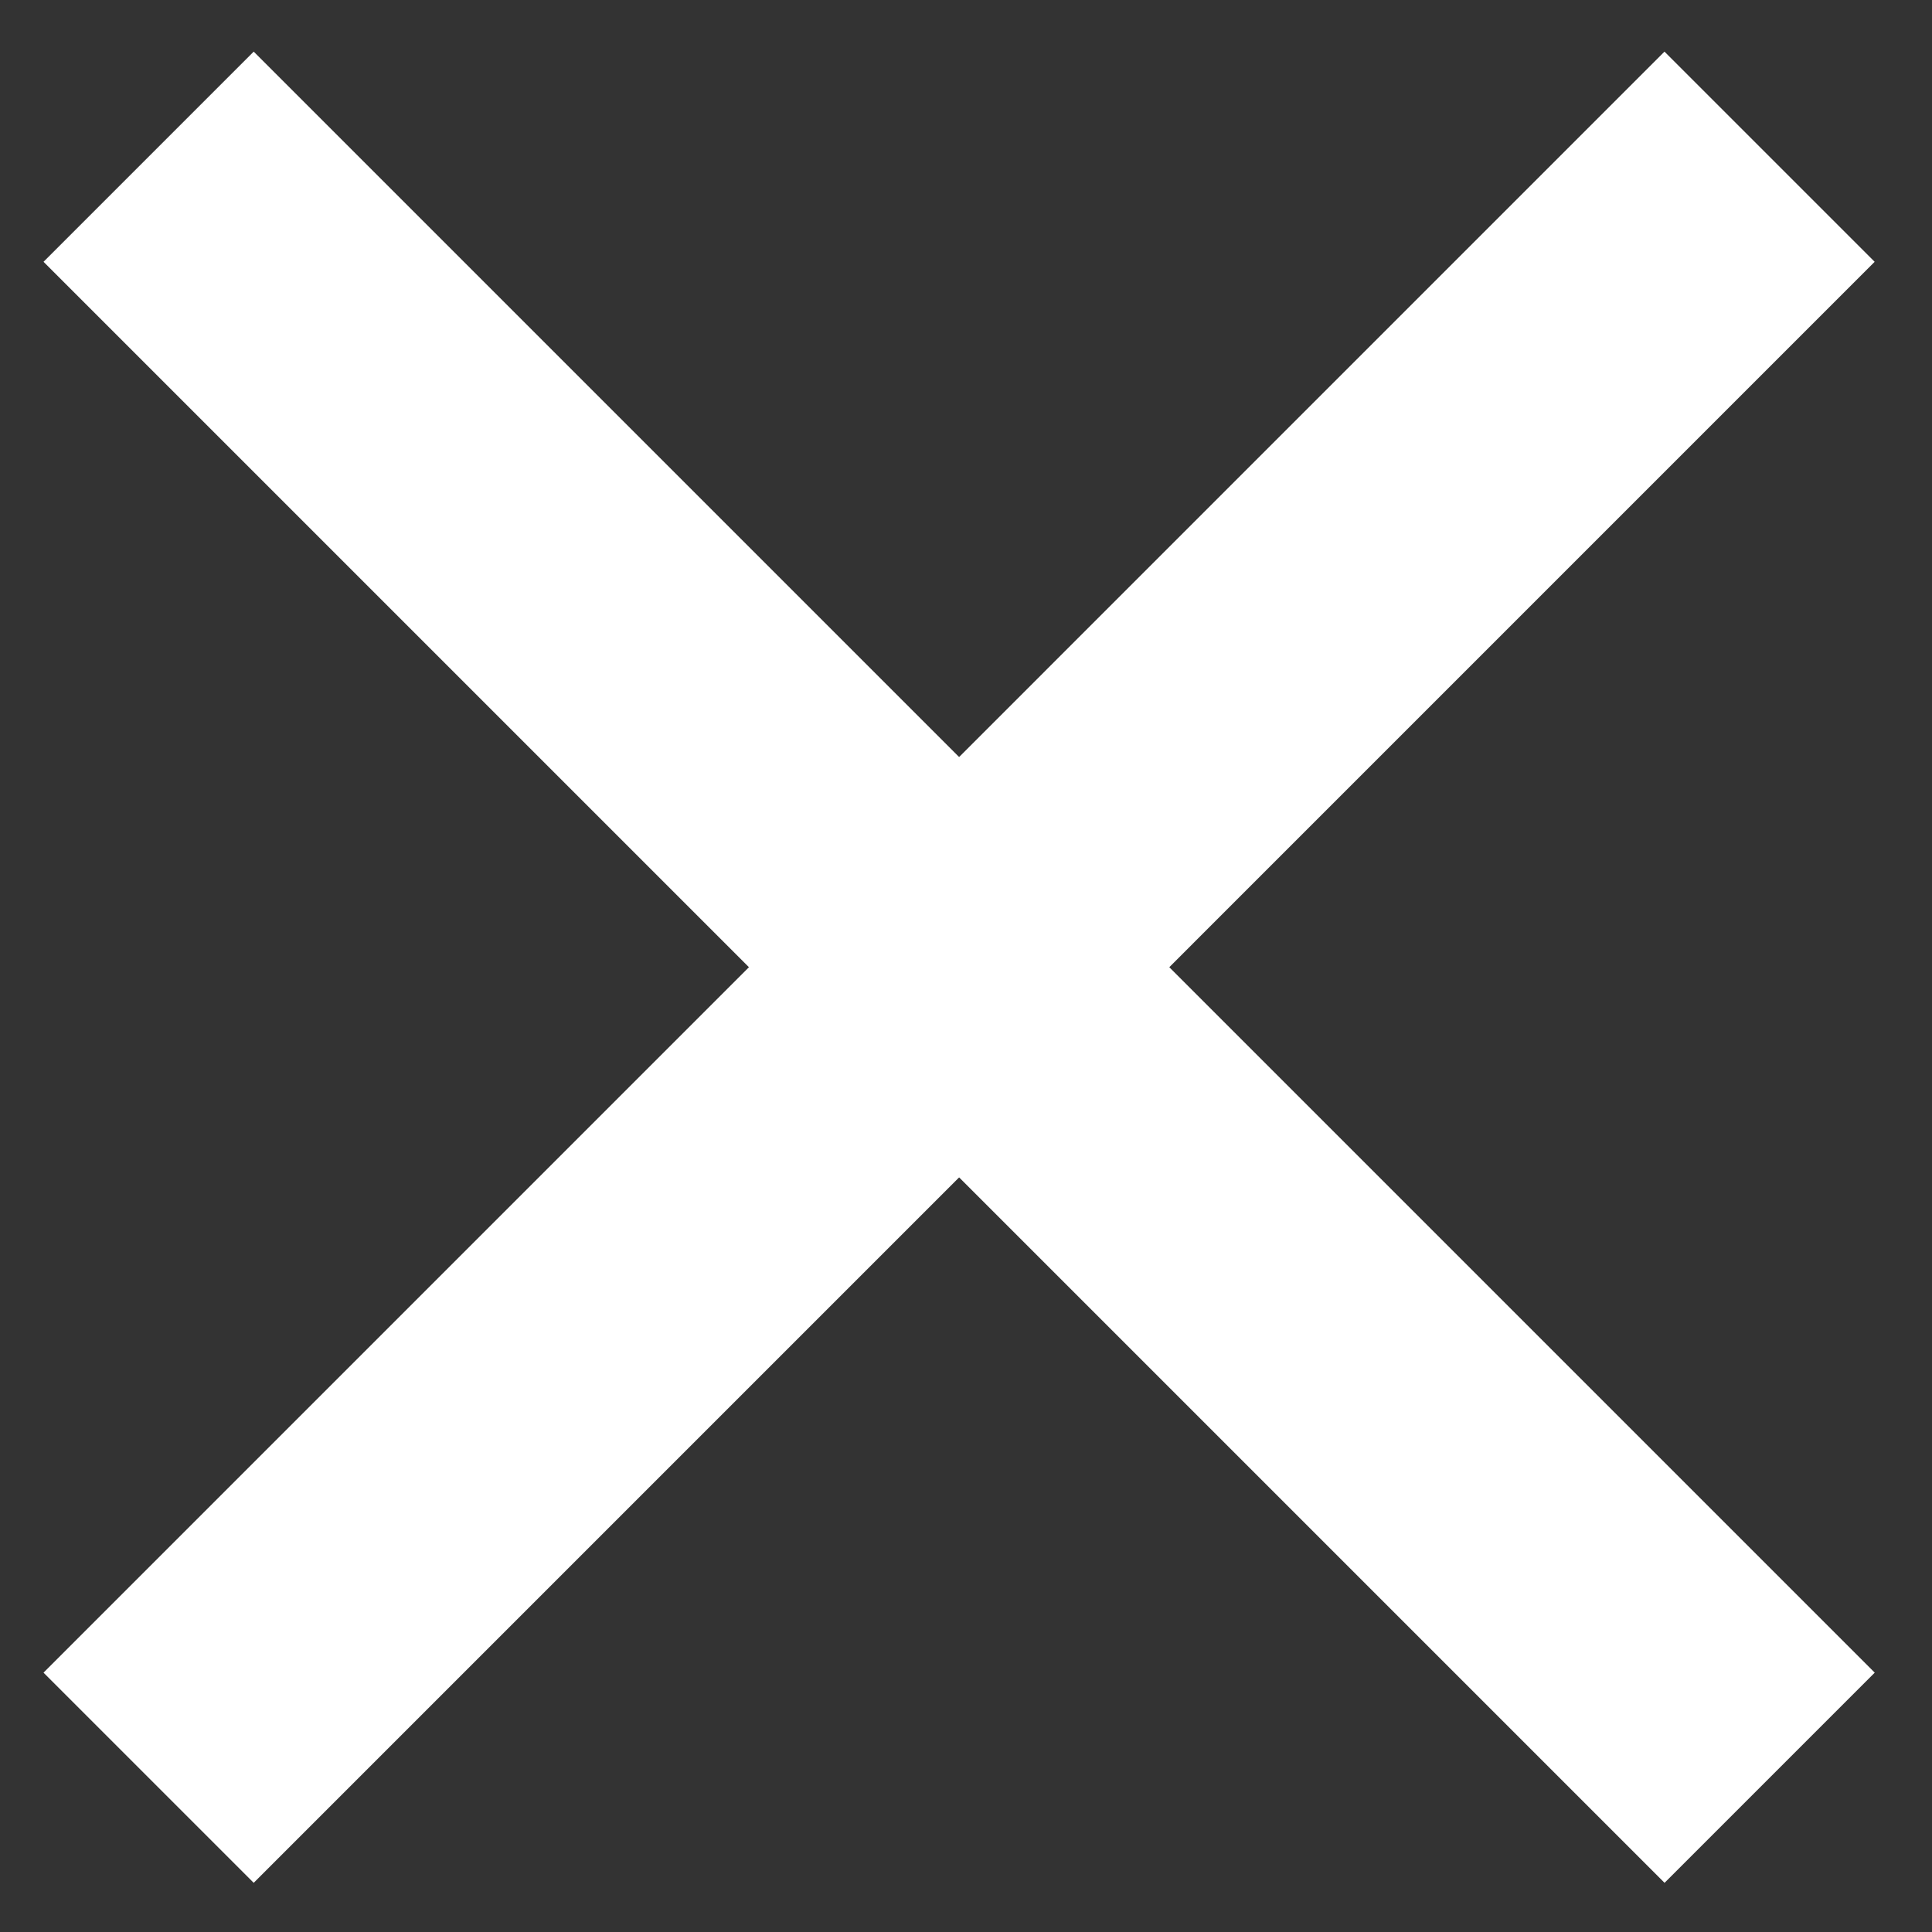
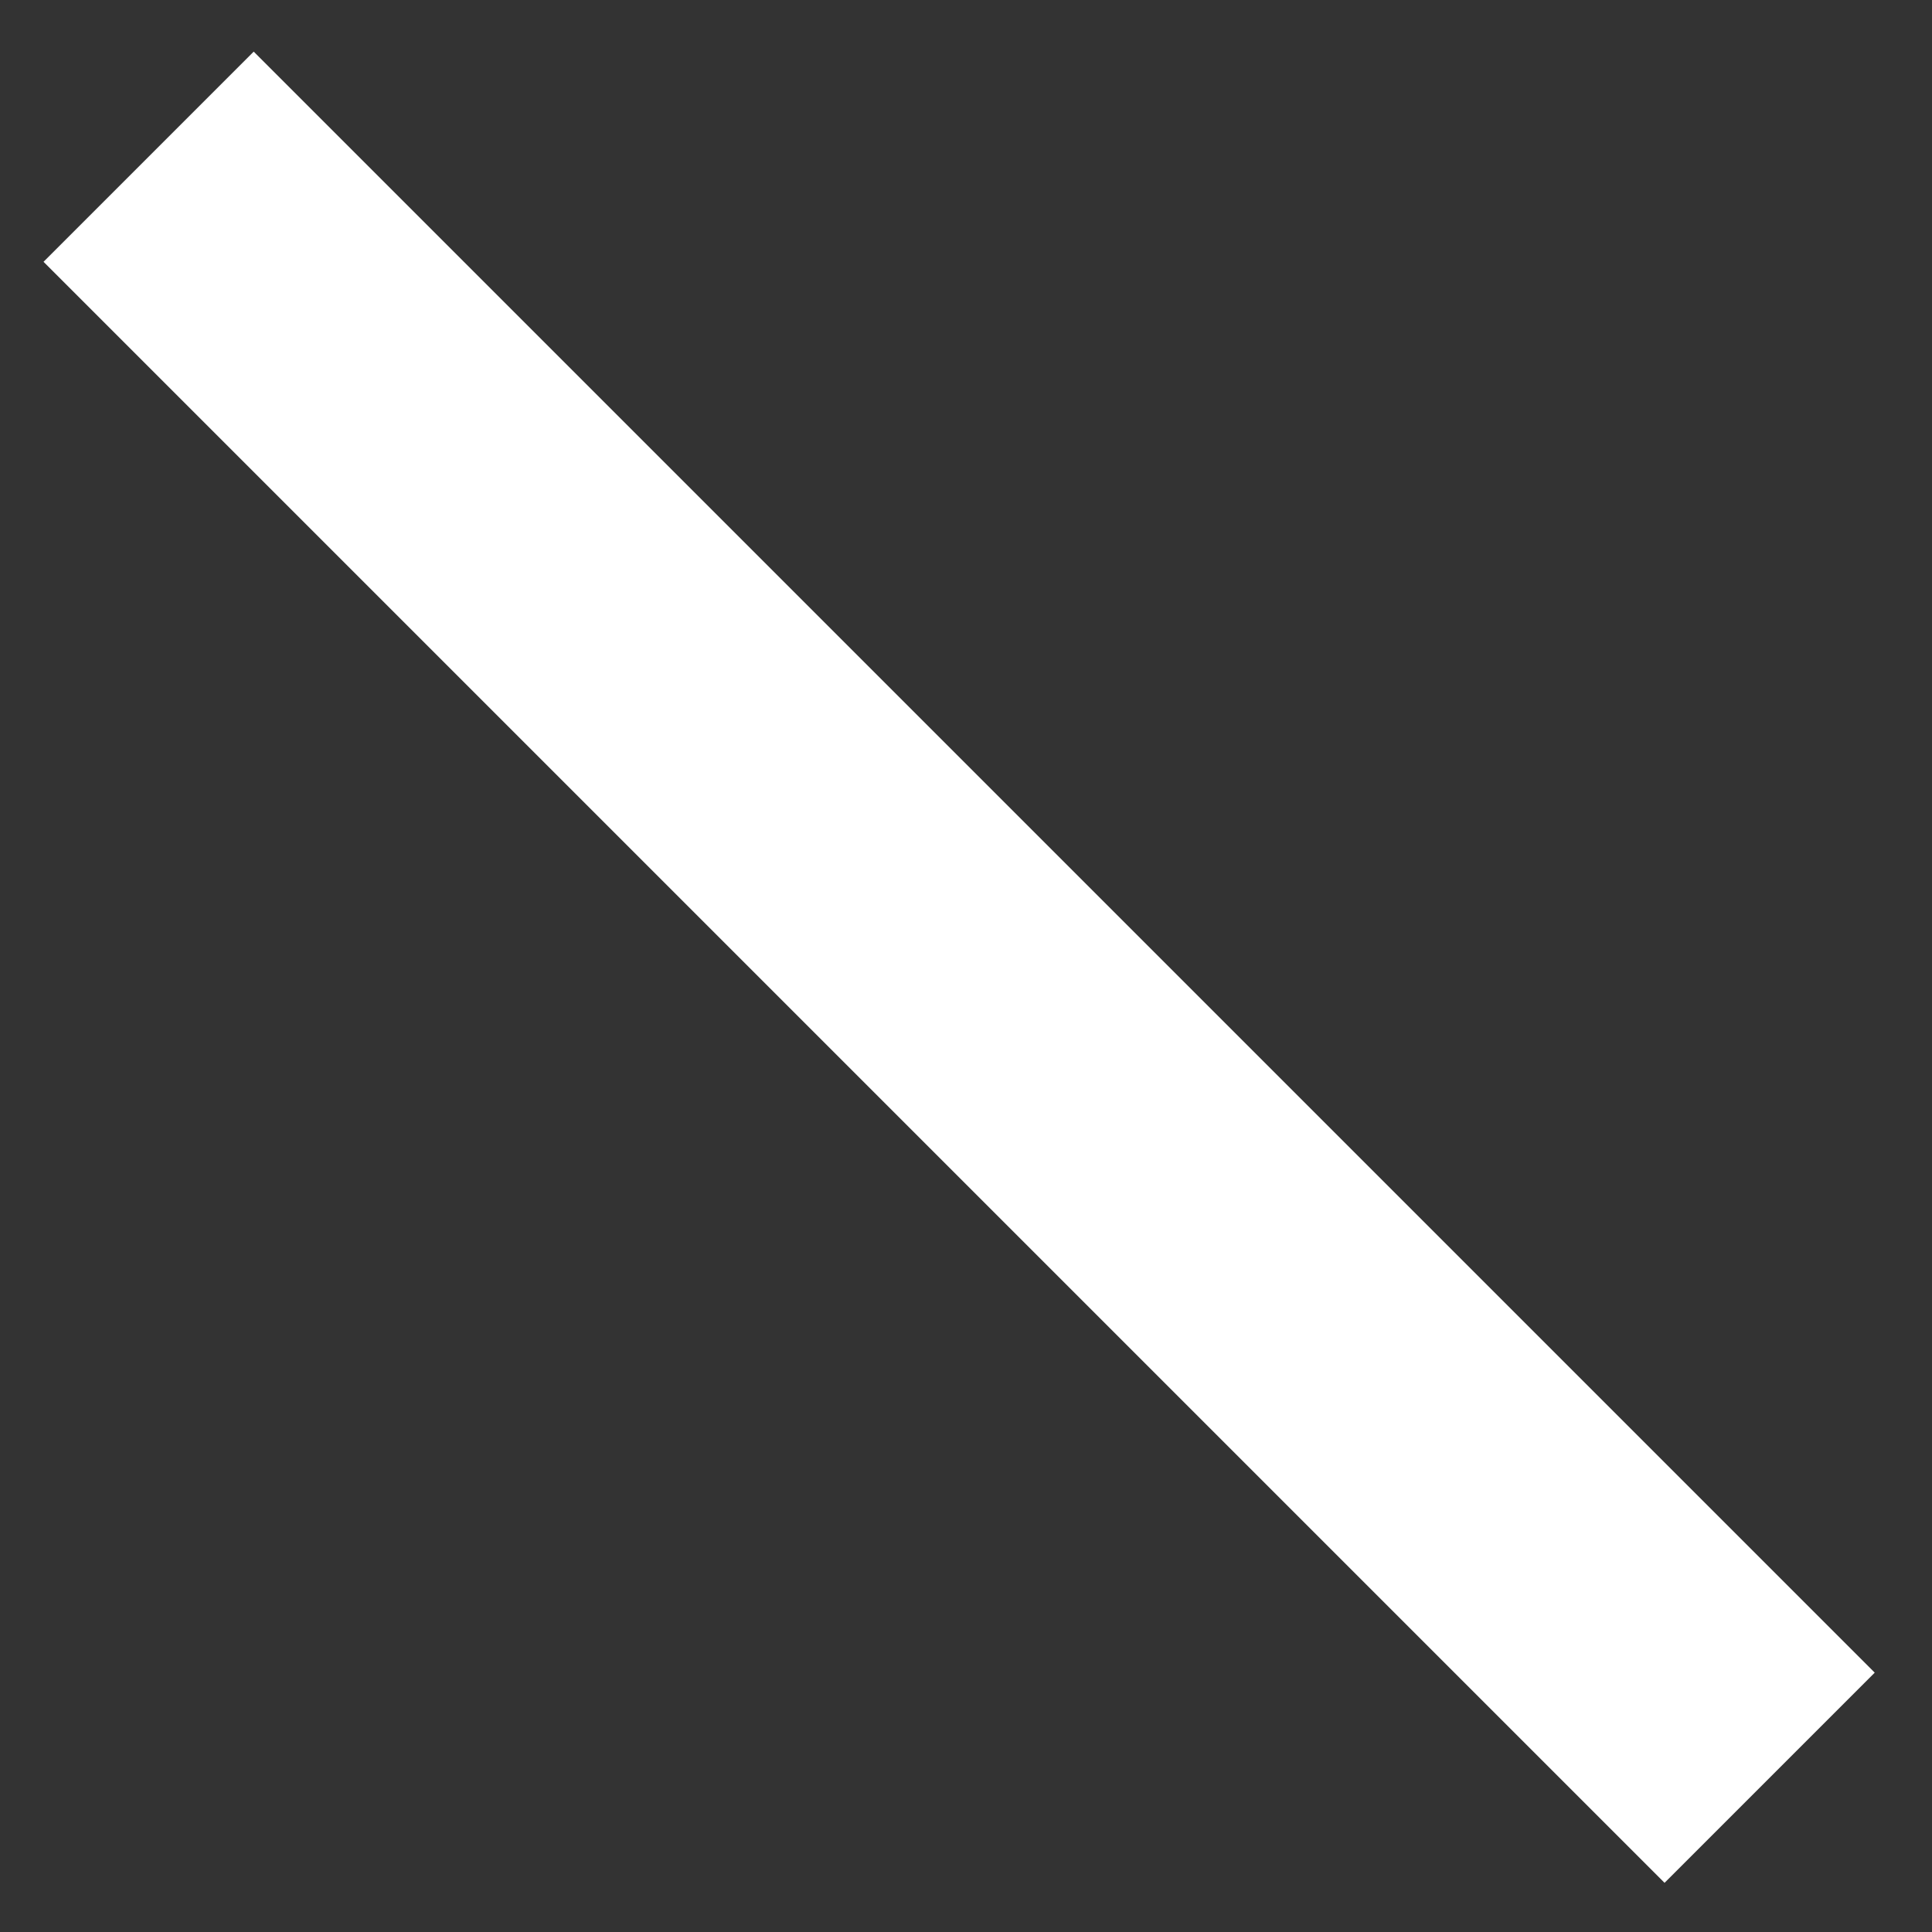
<svg xmlns="http://www.w3.org/2000/svg" width="26" height="26" viewBox="0 0 26 26" fill="none">
  <rect x="0" y="0" width="26" height="26" fill="#333333" stroke="none" />
  <path d="M2 2.109L23.815 23.924" stroke="white" stroke-width="4" />
-   <path d="M23.814 2.109L2 23.924" stroke="white" stroke-width="4" />
</svg>